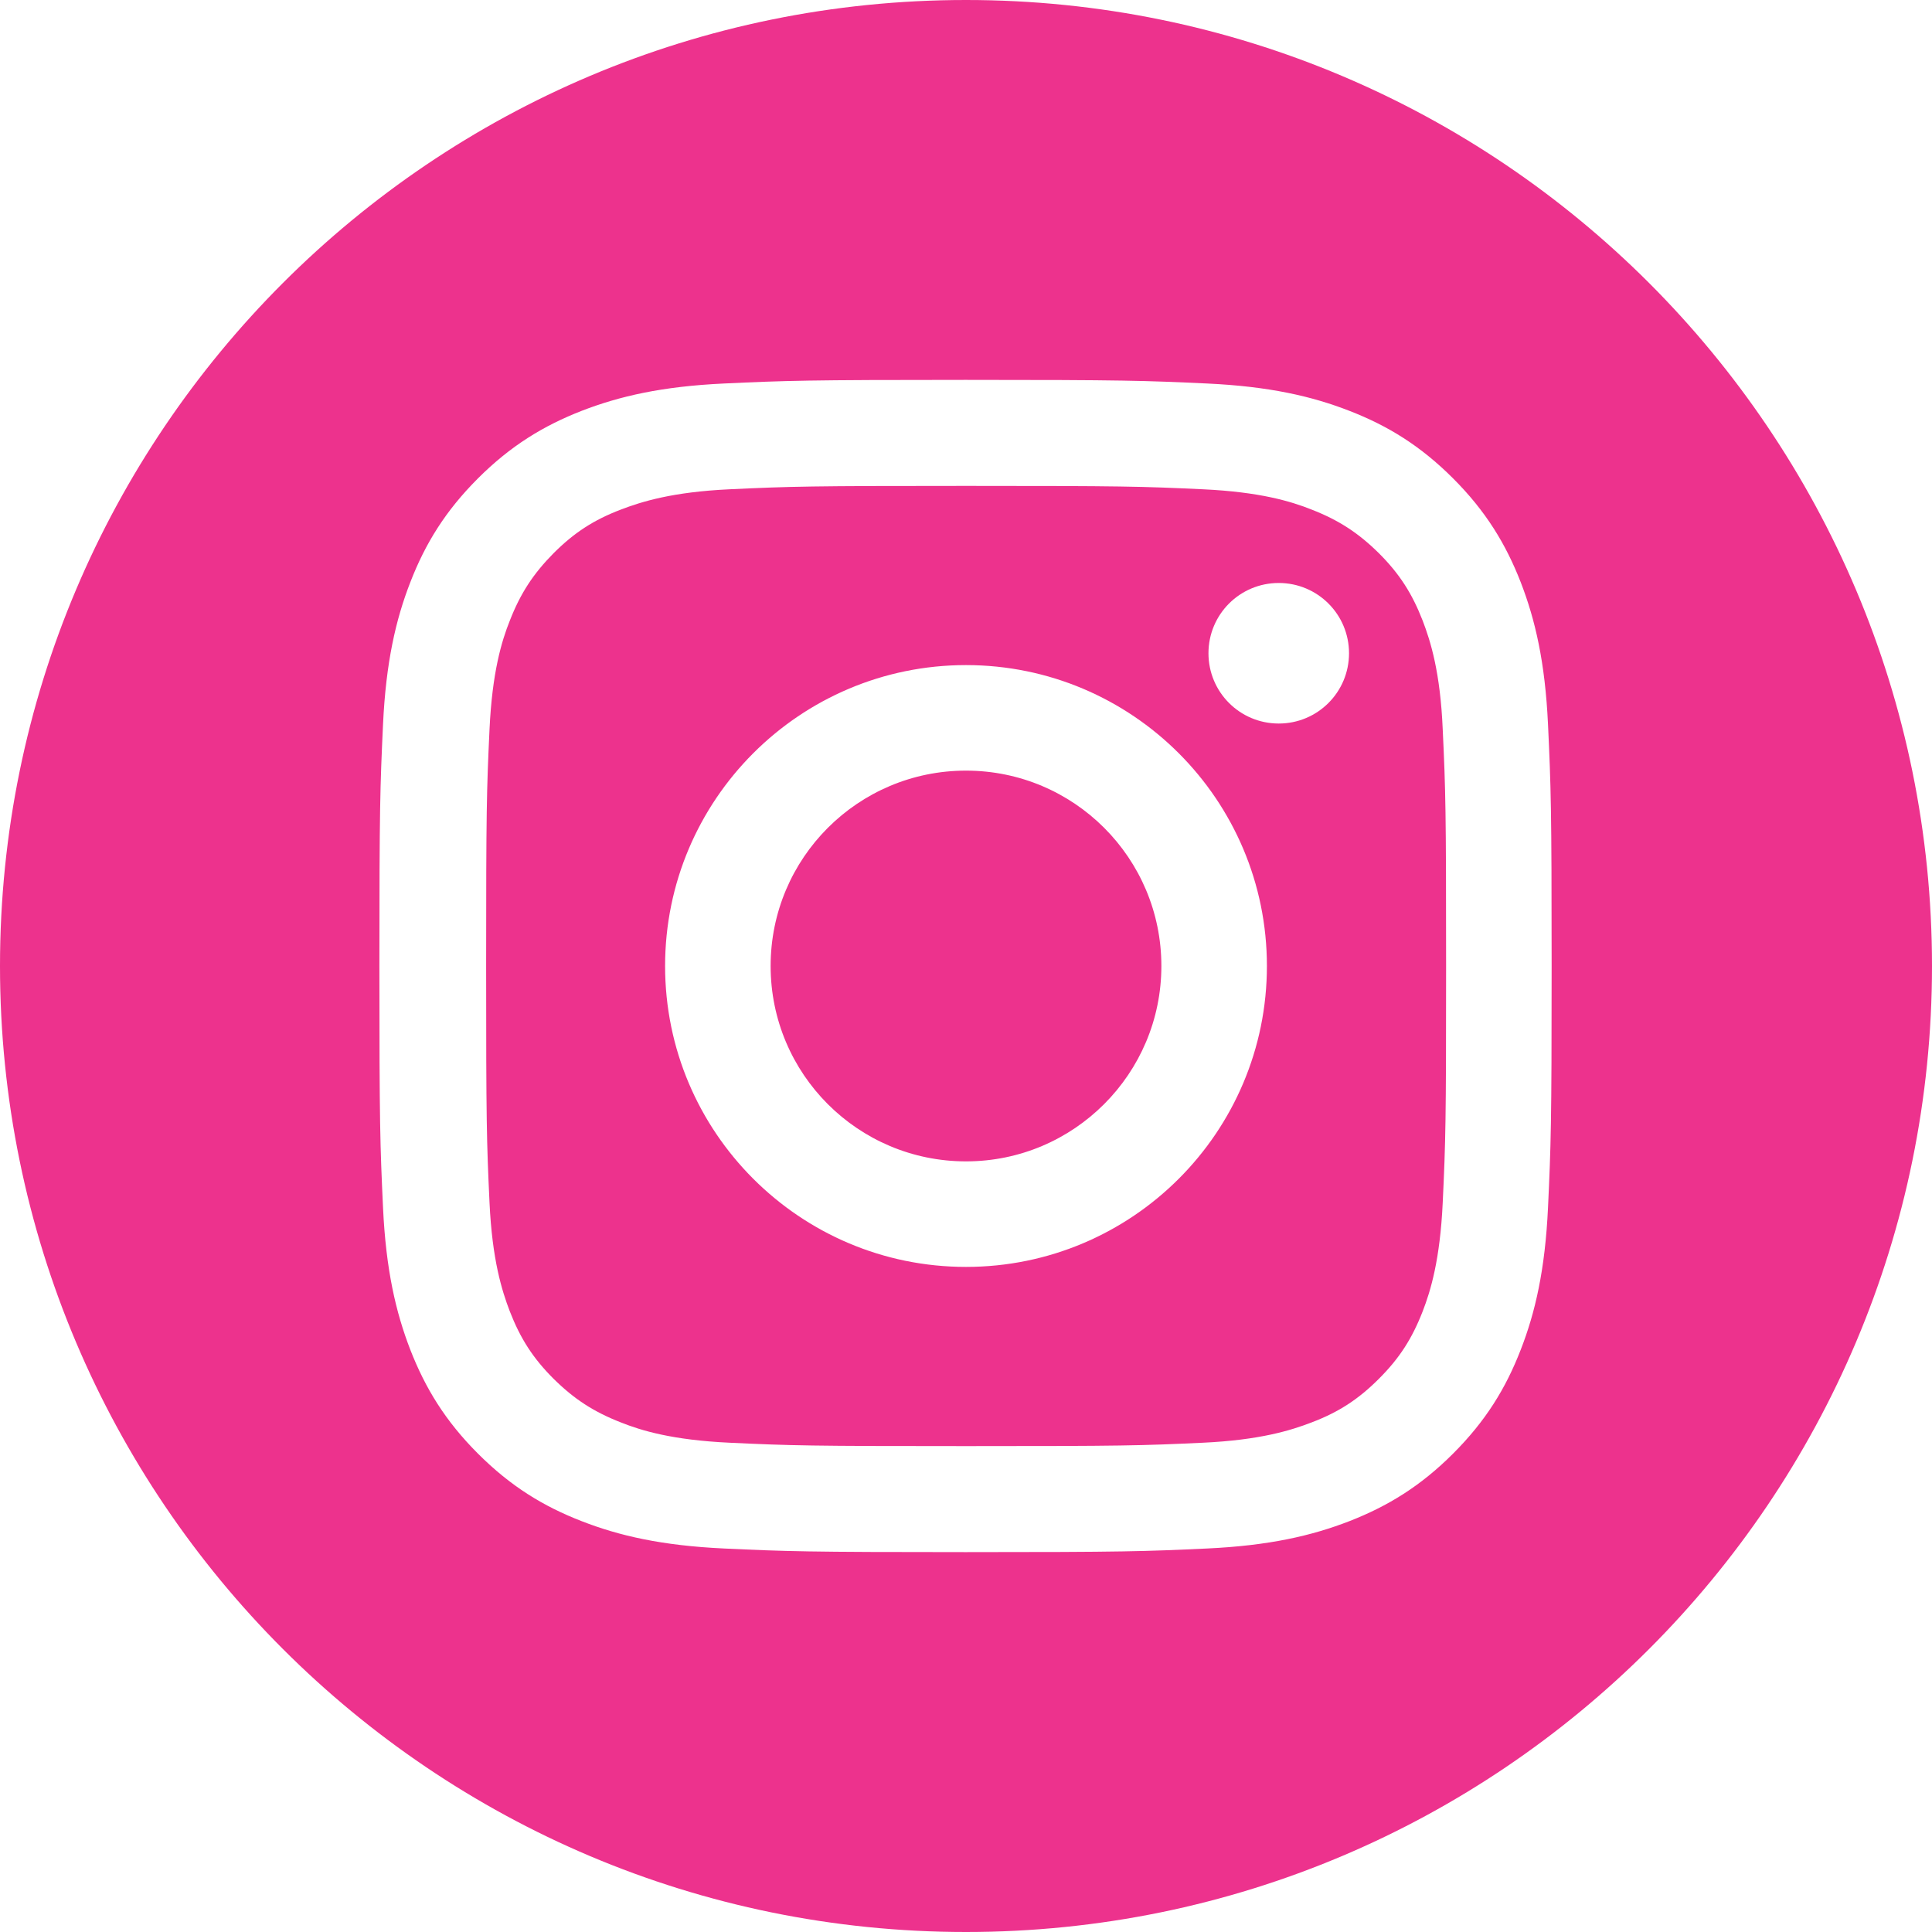
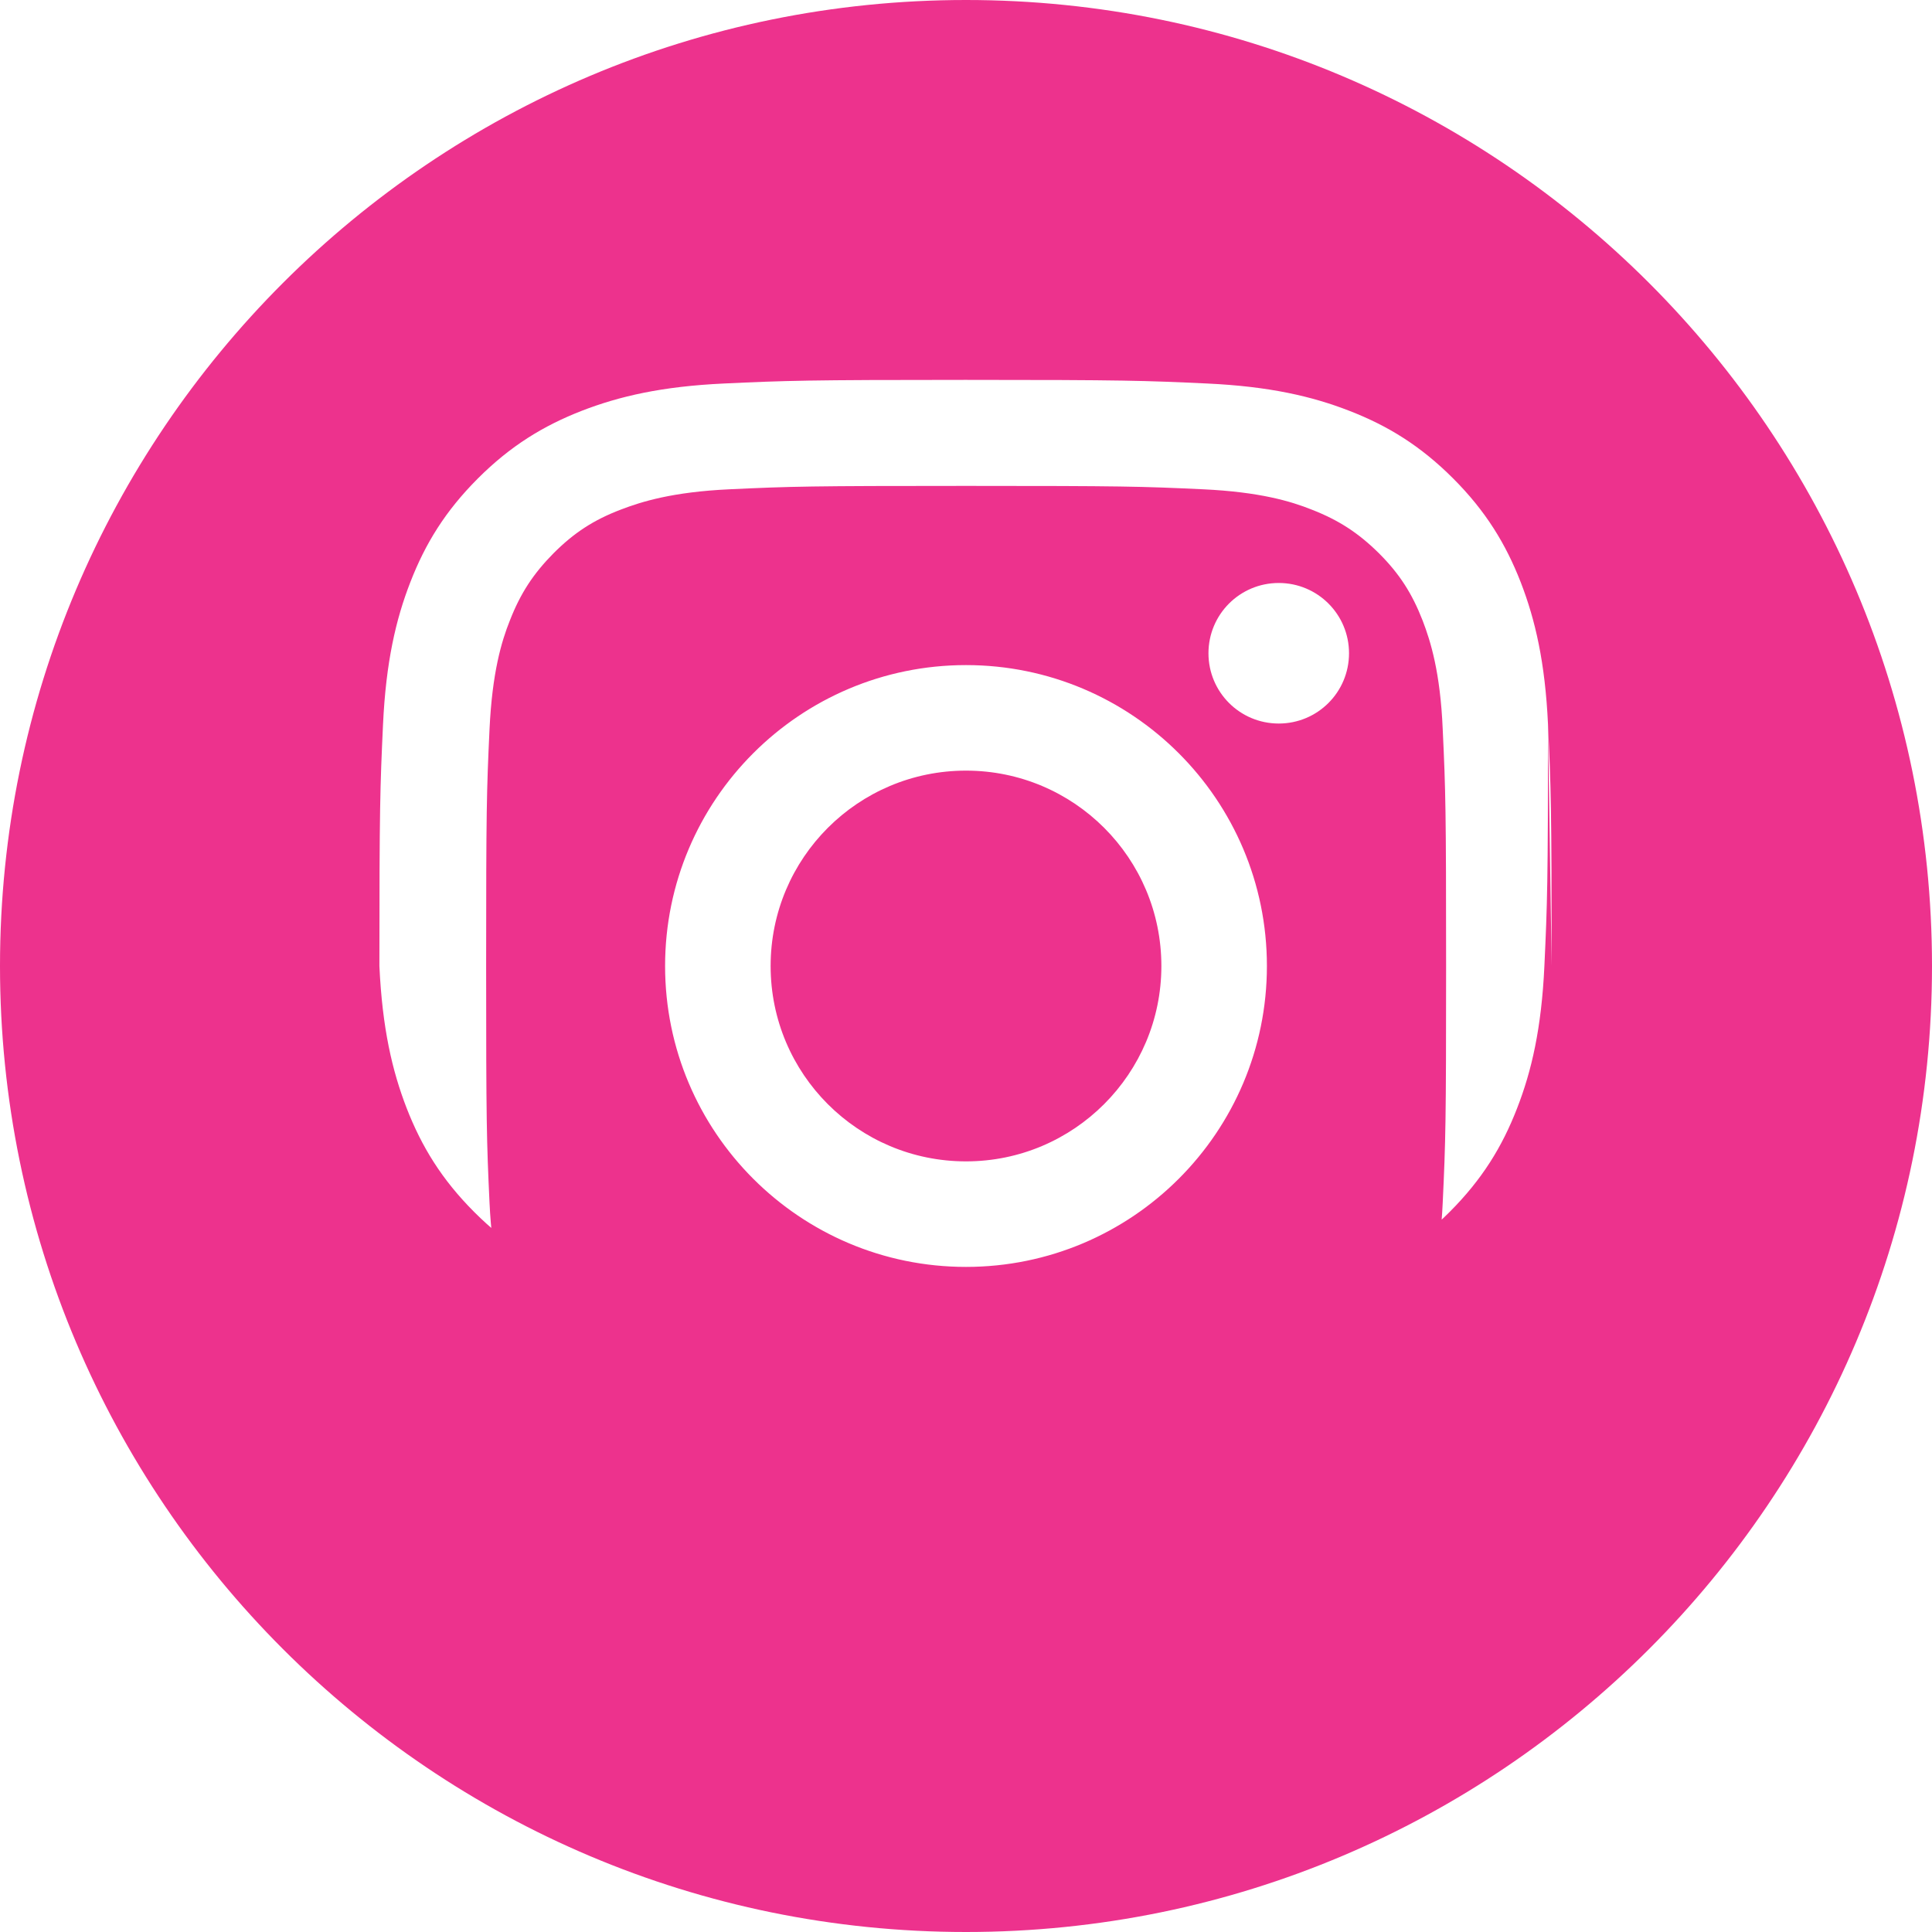
<svg xmlns="http://www.w3.org/2000/svg" id="Layer_1" data-name="Layer 1" viewBox="0 0 80 80">
  <defs>
    <style>
      .cls-1 {
        fill: #ed328d;
      }
    </style>
  </defs>
-   <path class="cls-1" d="M48.09,40c0,4.46-3.62,8.09-8.09,8.09s-8.09-3.62-8.09-8.09,3.62-8.09,8.09-8.09,8.09,3.62,8.09,8.09ZM59.74,30.2c.12,2.56.14,3.33.14,9.8s-.02,7.24-.14,9.8c-.11,2.36-.5,3.65-.83,4.5-.44,1.13-.96,1.94-1.81,2.79-.85.85-1.66,1.38-2.79,1.81-.86.33-2.14.73-4.5.84-2.56.12-3.32.14-9.8.14s-7.24-.02-9.8-.14c-2.36-.11-3.65-.5-4.5-.84-1.13-.44-1.94-.97-2.79-1.81-.85-.85-1.37-1.66-1.81-2.79-.33-.86-.73-2.14-.84-4.5-.12-2.56-.14-3.33-.14-9.8s.02-7.24.14-9.8c.11-2.36.5-3.65.84-4.5.44-1.13.97-1.94,1.81-2.79.85-.85,1.66-1.38,2.79-1.81.86-.33,2.14-.73,4.5-.84,2.56-.12,3.33-.14,9.8-.14s7.24.02,9.8.14c2.36.11,3.65.5,4.5.84,1.13.44,1.94.97,2.79,1.81.85.85,1.37,1.66,1.81,2.79.33.86.73,2.14.83,4.5ZM52.46,40c0-6.88-5.58-12.46-12.46-12.46s-12.46,5.58-12.46,12.46,5.58,12.46,12.46,12.46,12.46-5.58,12.46-12.46ZM55.86,27.05c0-1.61-1.3-2.91-2.91-2.91s-2.91,1.3-2.91,2.91,1.3,2.91,2.91,2.91,2.91-1.3,2.91-2.91ZM80,40c0,22.09-17.91,40-40,40S0,62.09,0,40,17.91,0,40,0s40,17.91,40,40ZM64.25,40c0-6.59-.03-7.41-.15-10-.12-2.58-.53-4.34-1.13-5.89-.62-1.59-1.45-2.95-2.8-4.3-1.35-1.35-2.7-2.18-4.3-2.8-1.54-.6-3.31-1.01-5.89-1.13-2.59-.12-3.41-.15-10-.15s-7.41.03-10,.15c-2.58.12-4.34.53-5.89,1.13-1.59.62-2.95,1.45-4.3,2.8-1.35,1.35-2.18,2.7-2.8,4.3-.6,1.54-1.01,3.31-1.13,5.89-.12,2.59-.15,3.41-.15,10s.03,7.41.15,10c.12,2.58.53,4.34,1.13,5.89.62,1.59,1.45,2.95,2.8,4.3,1.35,1.35,2.7,2.18,4.3,2.8,1.54.6,3.31,1.01,5.89,1.13,2.59.12,3.41.15,10,.15s7.41-.03,10-.15c2.58-.12,4.34-.53,5.89-1.13,1.59-.62,2.95-1.45,4.3-2.8,1.35-1.35,2.18-2.7,2.8-4.3.6-1.54,1.01-3.31,1.13-5.89.12-2.59.15-3.41.15-10Z" />
+   <path class="cls-1" d="M48.09,40c0,4.46-3.62,8.09-8.09,8.09s-8.09-3.62-8.09-8.09,3.62-8.09,8.09-8.09,8.09,3.62,8.09,8.09ZM59.74,30.2c.12,2.56.14,3.33.14,9.8s-.02,7.24-.14,9.8c-.11,2.36-.5,3.65-.83,4.5-.44,1.13-.96,1.94-1.81,2.79-.85.85-1.66,1.38-2.79,1.81-.86.33-2.14.73-4.5.84-2.56.12-3.32.14-9.8.14s-7.24-.02-9.8-.14c-2.36-.11-3.65-.5-4.5-.84-1.13-.44-1.94-.97-2.79-1.81-.85-.85-1.37-1.66-1.81-2.79-.33-.86-.73-2.14-.84-4.5-.12-2.56-.14-3.33-.14-9.8s.02-7.24.14-9.8c.11-2.36.5-3.65.84-4.5.44-1.13.97-1.94,1.81-2.79.85-.85,1.66-1.38,2.79-1.81.86-.33,2.14-.73,4.5-.84,2.56-.12,3.33-.14,9.8-.14s7.24.02,9.8.14c2.36.11,3.65.5,4.5.84,1.13.44,1.94.97,2.79,1.81.85.85,1.37,1.66,1.81,2.79.33.86.73,2.14.83,4.5ZM52.46,40c0-6.88-5.58-12.46-12.46-12.46s-12.46,5.58-12.46,12.46,5.58,12.46,12.46,12.46,12.46-5.58,12.46-12.46ZM55.86,27.05c0-1.61-1.3-2.91-2.91-2.91s-2.91,1.3-2.91,2.91,1.3,2.91,2.91,2.91,2.91-1.3,2.91-2.91ZM80,40c0,22.09-17.91,40-40,40S0,62.09,0,40,17.91,0,40,0s40,17.91,40,40ZM64.25,40c0-6.59-.03-7.41-.15-10-.12-2.58-.53-4.34-1.13-5.89-.62-1.59-1.45-2.95-2.8-4.3-1.35-1.35-2.7-2.18-4.3-2.8-1.54-.6-3.31-1.01-5.89-1.13-2.59-.12-3.41-.15-10-.15s-7.41.03-10,.15c-2.58.12-4.34.53-5.89,1.13-1.59.62-2.95,1.45-4.3,2.8-1.35,1.35-2.18,2.7-2.8,4.3-.6,1.54-1.01,3.31-1.13,5.89-.12,2.59-.15,3.41-.15,10c.12,2.58.53,4.34,1.13,5.89.62,1.59,1.45,2.95,2.8,4.3,1.35,1.35,2.7,2.18,4.3,2.8,1.54.6,3.31,1.01,5.89,1.13,2.59.12,3.41.15,10,.15s7.41-.03,10-.15c2.58-.12,4.34-.53,5.89-1.13,1.59-.62,2.95-1.45,4.3-2.8,1.35-1.35,2.18-2.7,2.8-4.3.6-1.54,1.01-3.31,1.13-5.89.12-2.59.15-3.41.15-10Z" />
</svg>